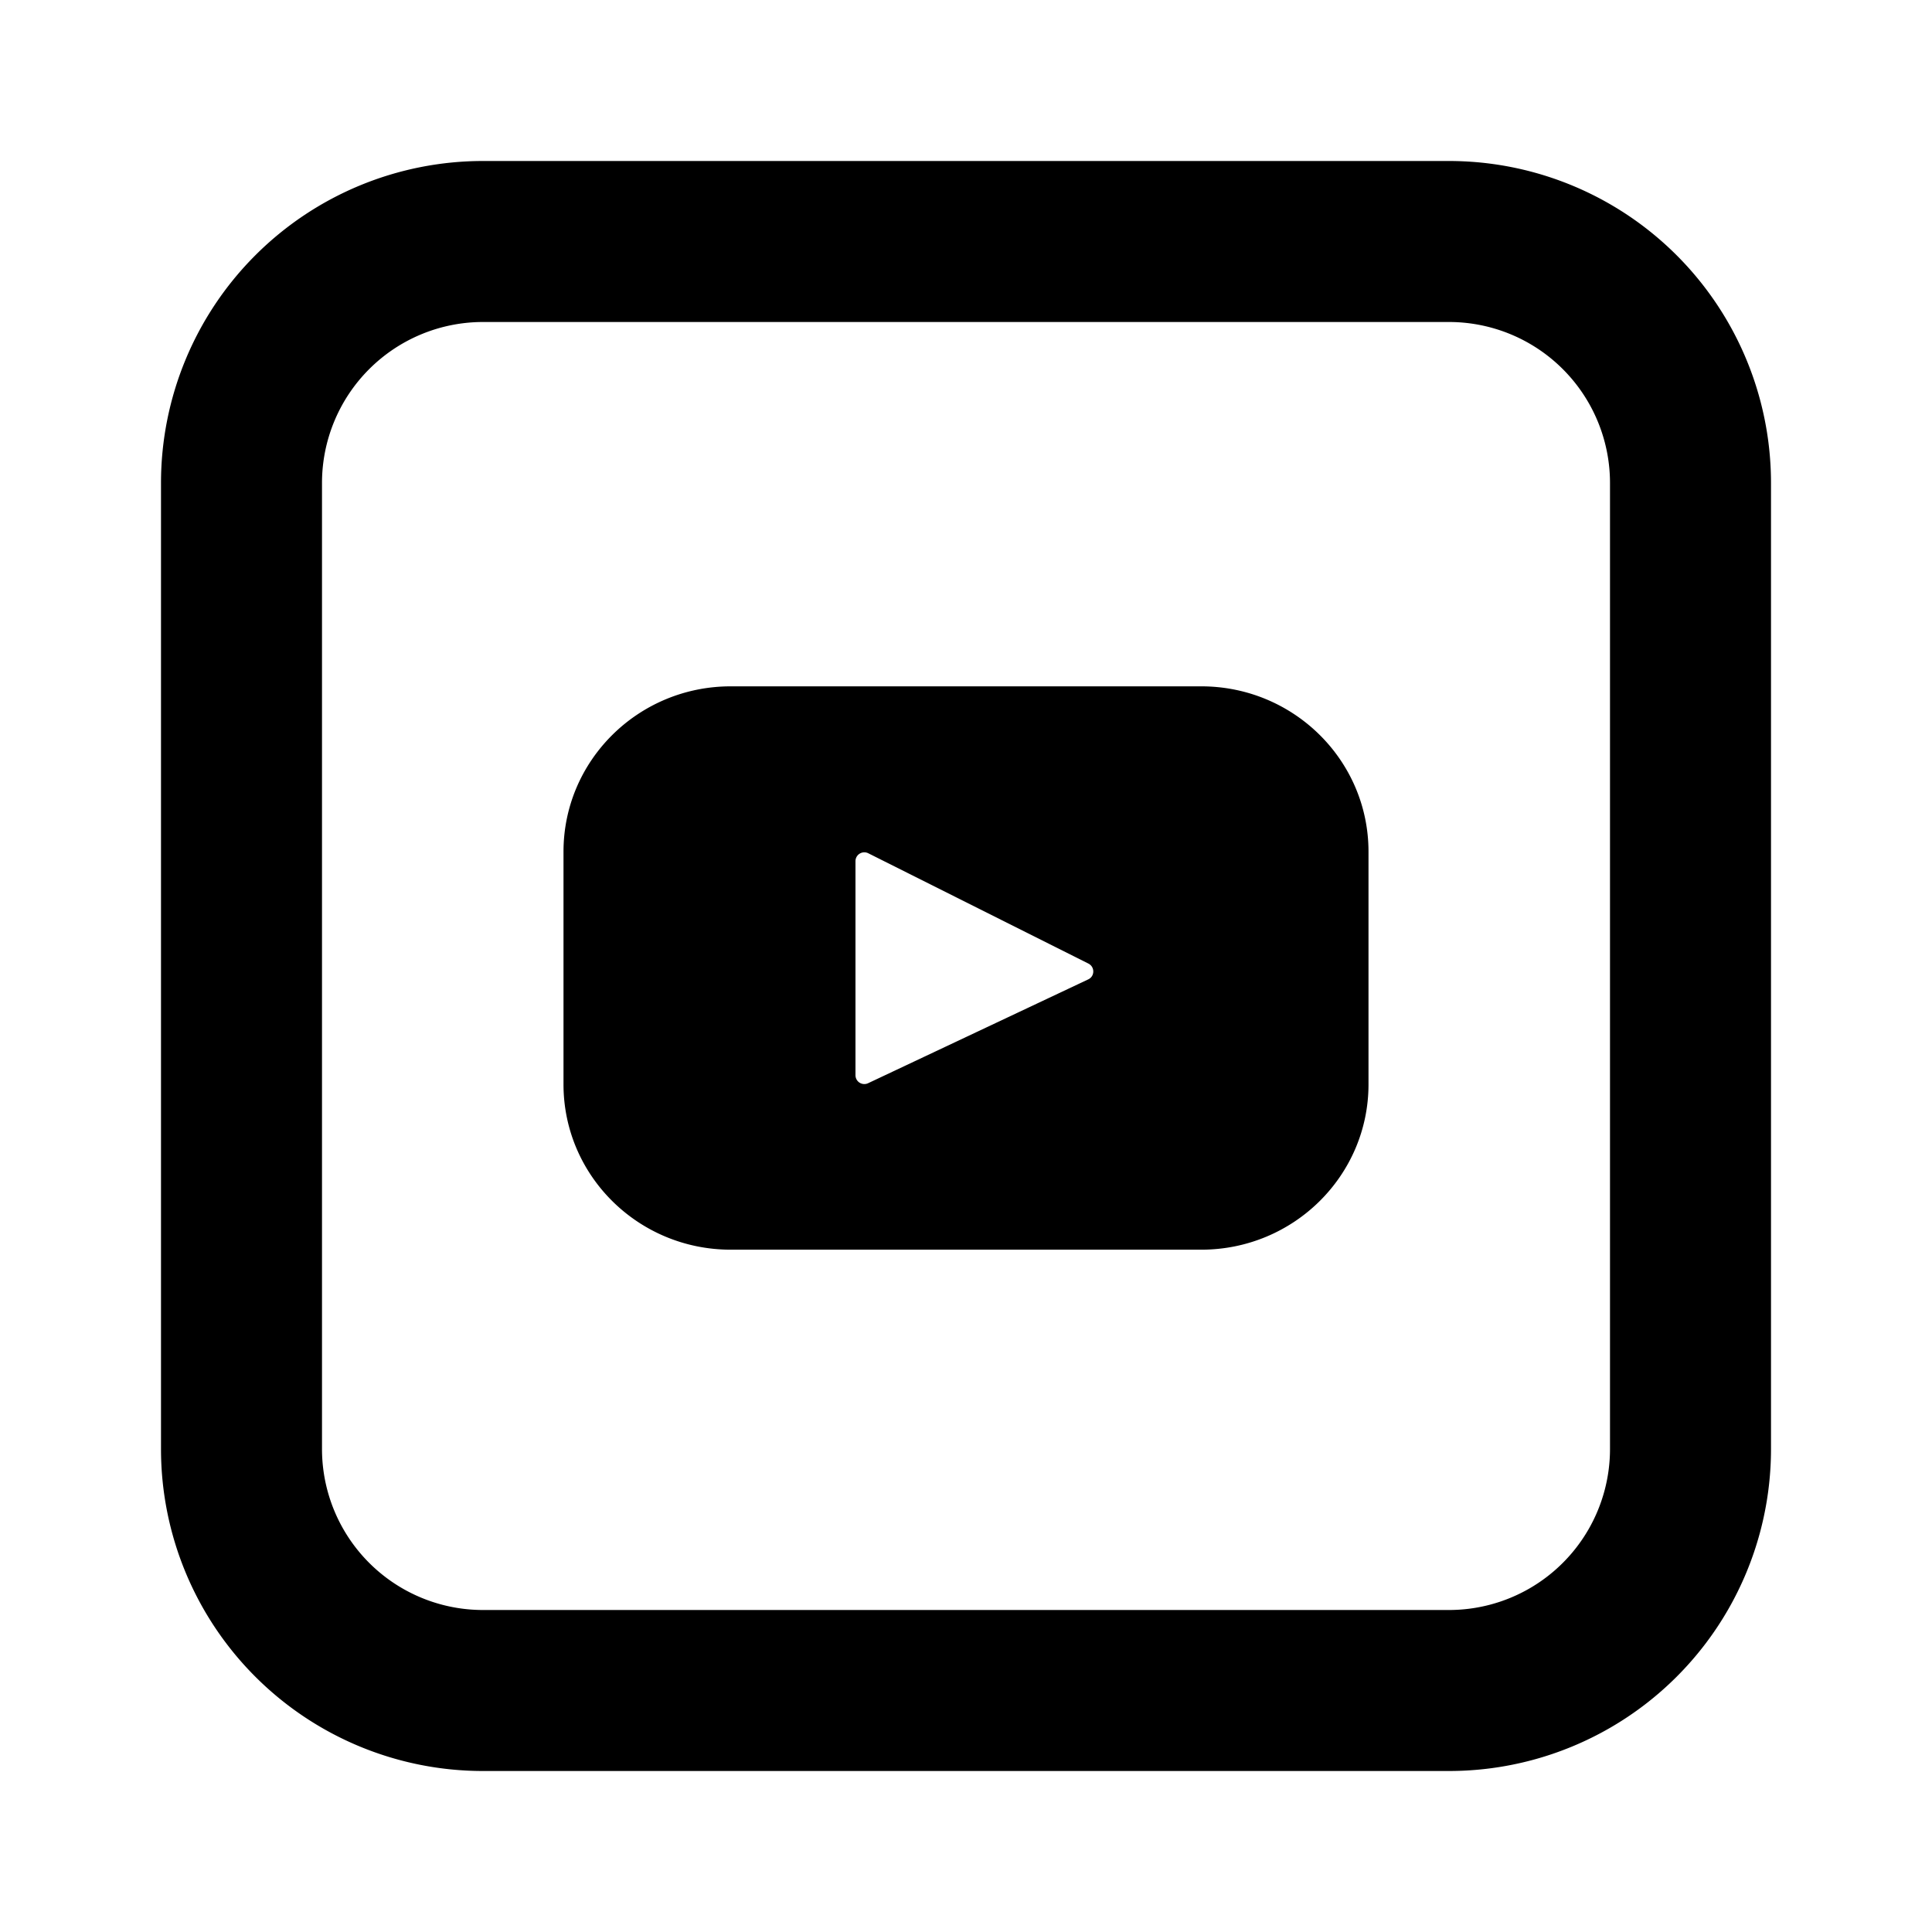
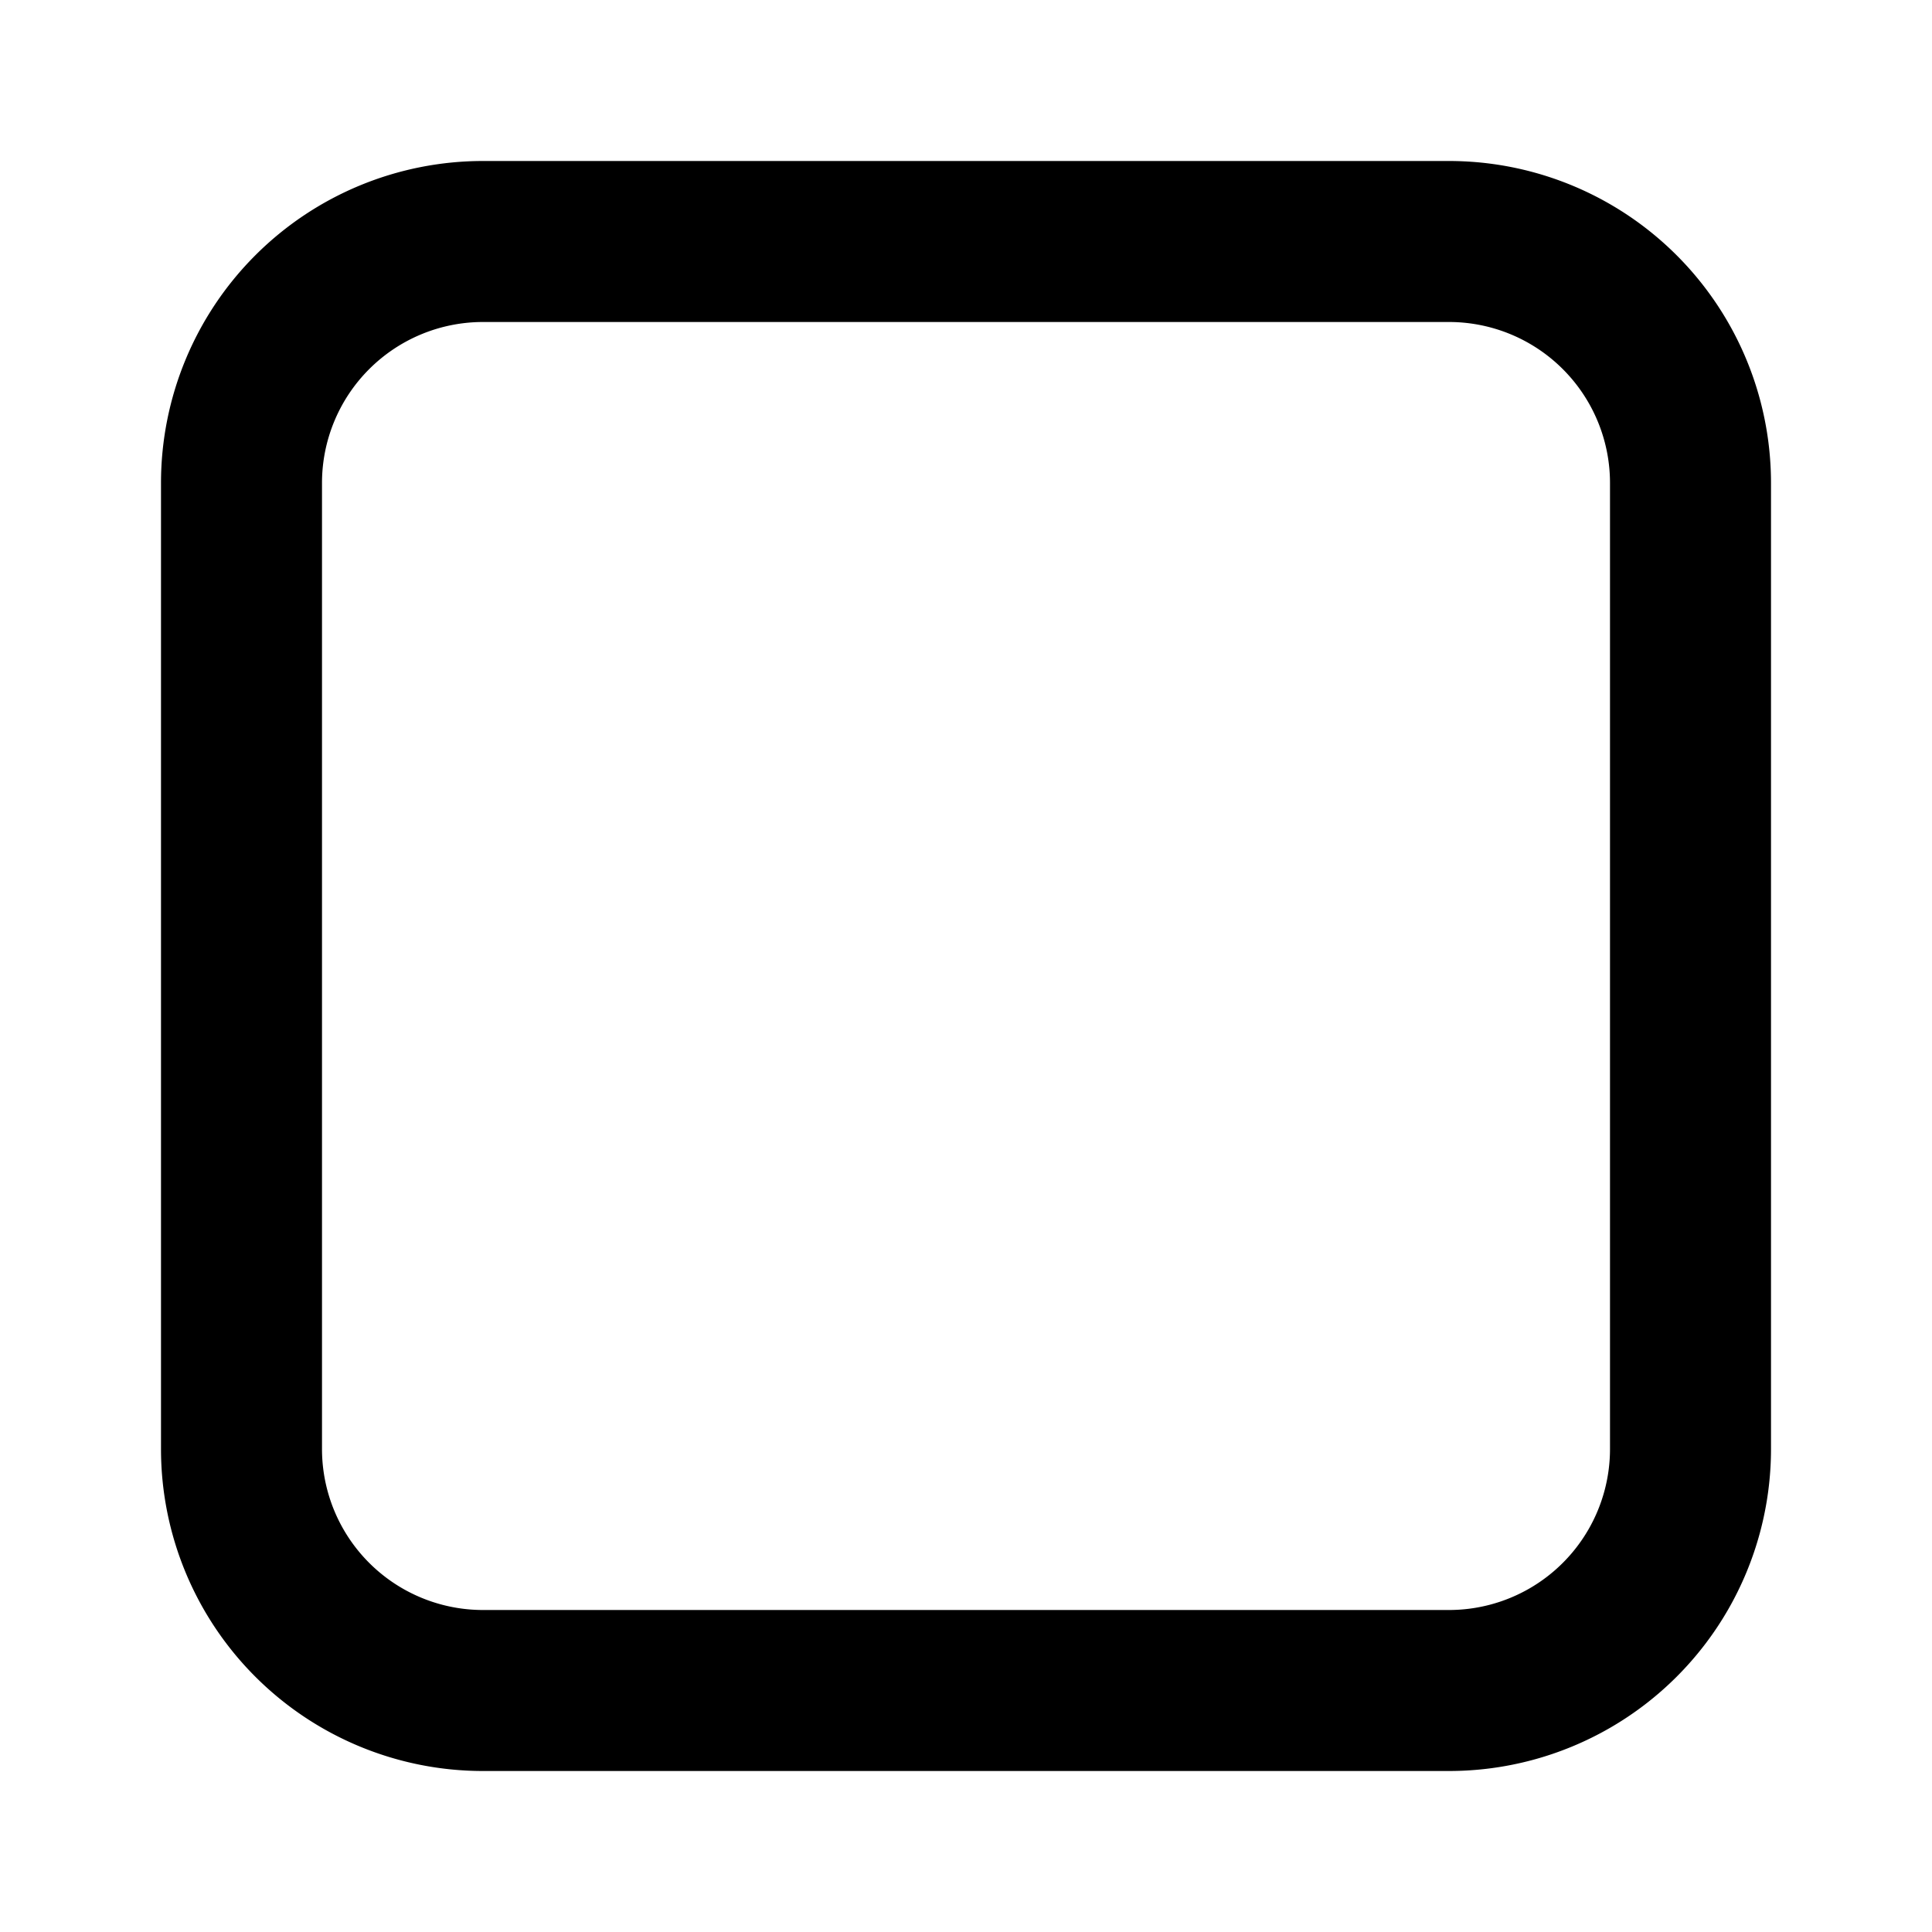
<svg xmlns="http://www.w3.org/2000/svg" fill="#000000" width="800px" height="800px" viewBox="-2 -2 24 24" preserveAspectRatio="xMinYMin" class="jam jam-youtube-square">
-   <path d="M12.923 6.526H7.077C5.93 6.526 5 7.446 5 8.58v2.89c0 1.135.93 2.054 2.077 2.054h5.846c1.147 0 2.077-.92 2.077-2.054V8.58c0-1.135-.93-2.054-2.077-2.054zm-1.404 3.64l-2.735 1.29a.11.11 0 0 1-.157-.099v-2.66a.11.11 0 0 1 .16-.097l2.734 1.37c.081.042.08.157-.002.196z" />
  <path d="M4 2a2 2 0 0 0-2 2v12a2 2 0 0 0 2 2h12a2 2 0 0 0 2-2V4a2 2 0 0 0-2-2H4zm0-2h12a4 4 0 0 1 4 4v12a4 4 0 0 1-4 4H4a4 4 0 0 1-4-4V4a4 4 0 0 1 4-4z" />
</svg>